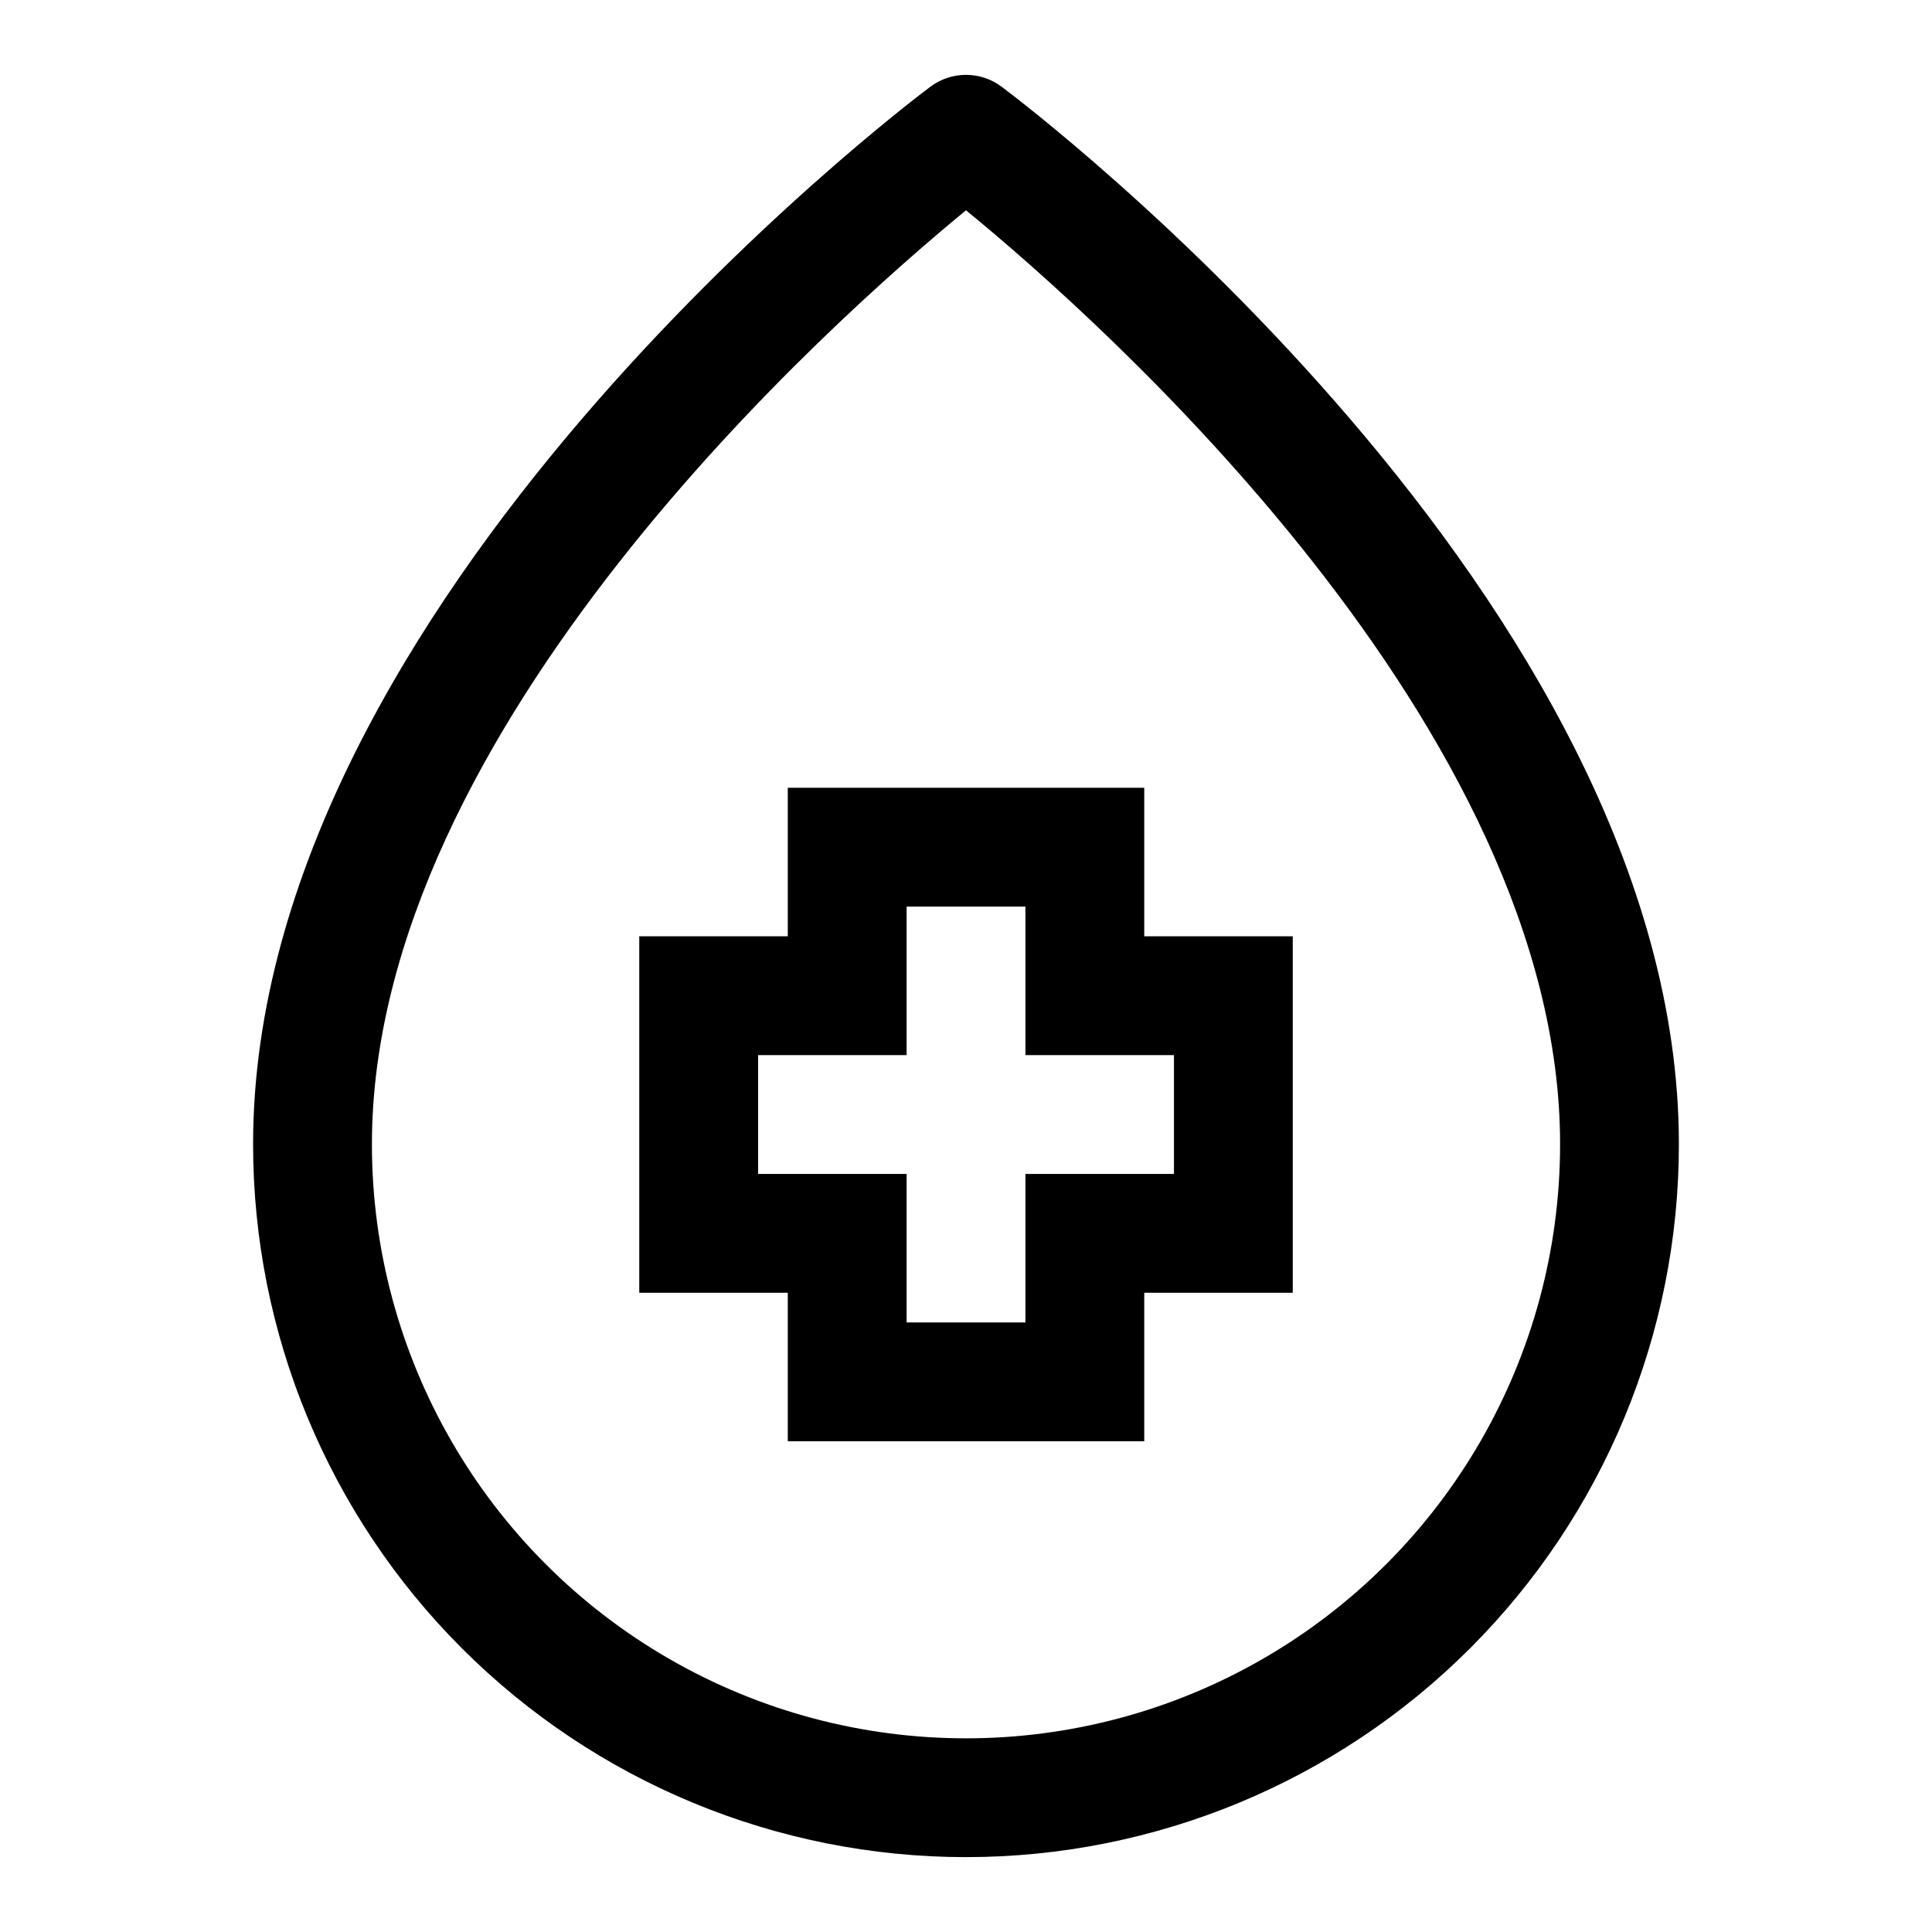
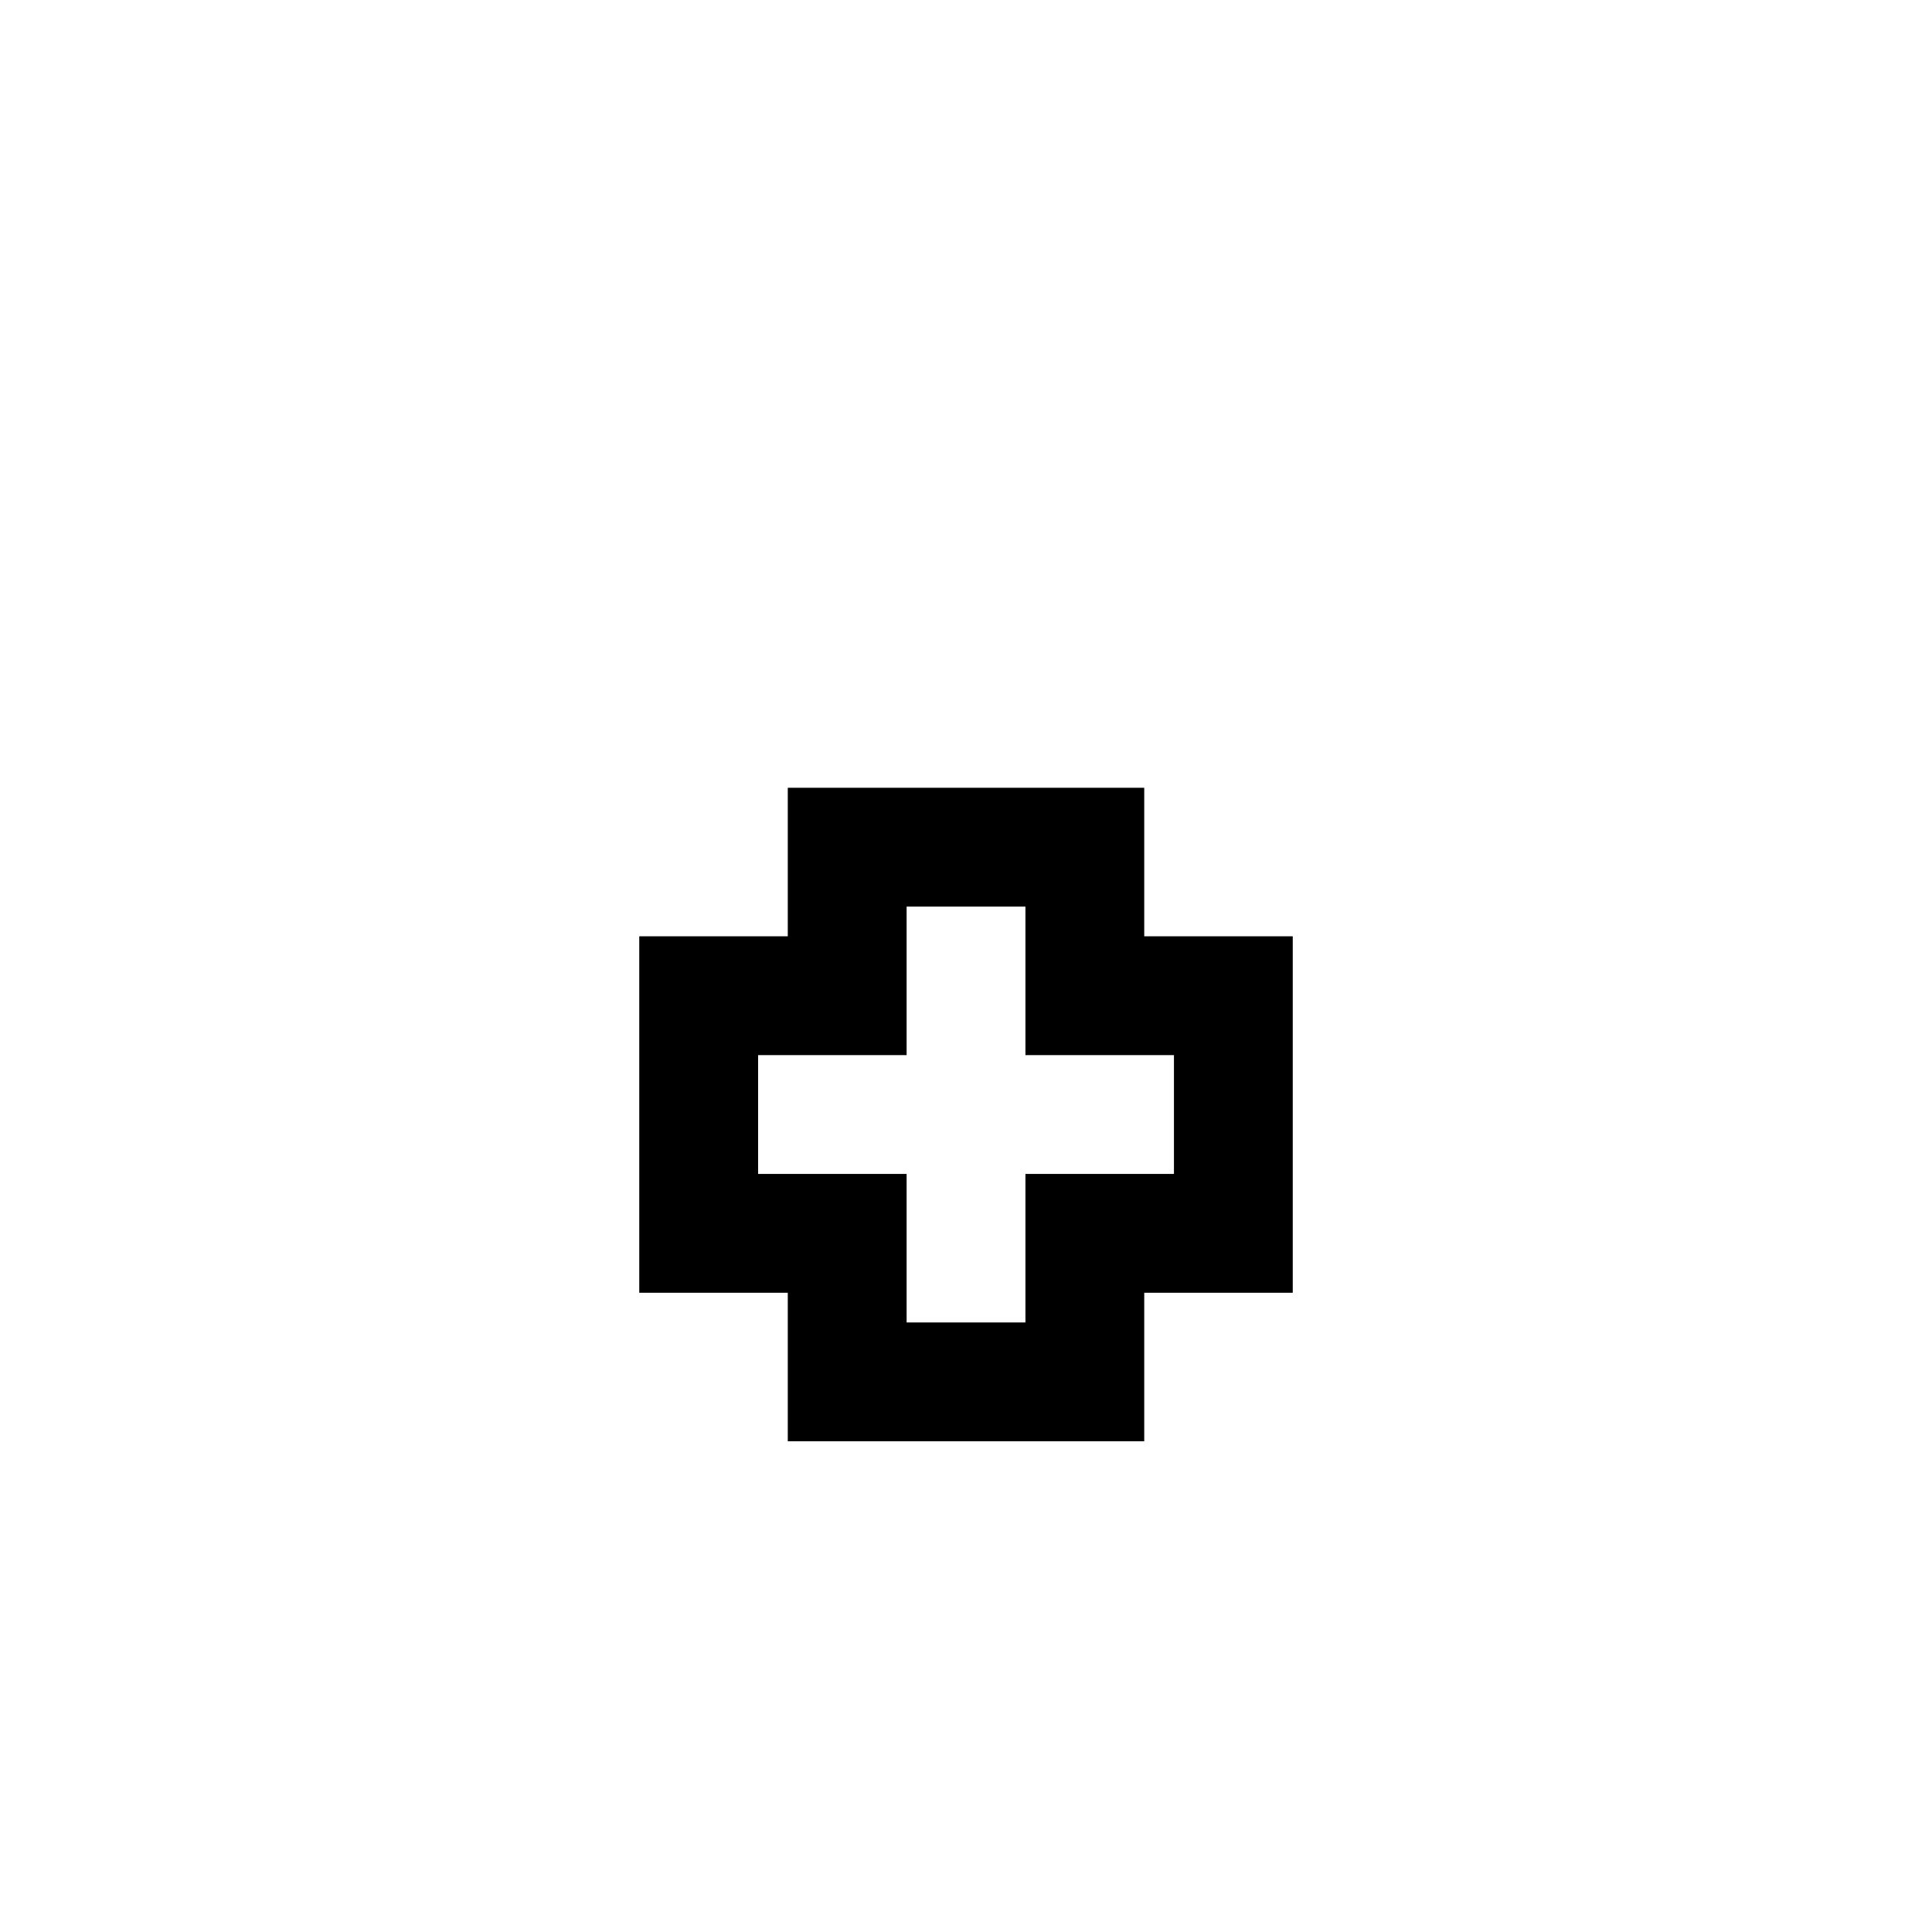
<svg xmlns="http://www.w3.org/2000/svg" fill="#000000" width="800px" height="800px" version="1.1" viewBox="144 144 512 512">
  <g>
-     <path d="m390.55 166.99c-7.398 5.508-179.48 136.34-179.48 280.24 0 50.105 19.906 98.16 55.336 133.59 35.43 35.43 83.484 55.336 133.59 55.336 50.105 0 98.16-19.906 133.59-55.336 35.434-35.434 55.336-83.488 55.336-133.59 0-143.9-172.08-274.73-179.48-280.24-2.727-2.047-6.039-3.152-9.445-3.152s-6.723 1.105-9.449 3.152zm166.89 280.24c0 56.25-30.008 108.22-78.719 136.35s-108.73 28.125-157.44 0c-48.711-28.125-78.719-80.098-78.719-136.35 0-110.21 122.17-218.53 157.44-247.5 35.422 28.969 157.44 137.29 157.44 247.5z" />
    <path d="m352.77 352.77v39.359h-39.359v94.465h39.359v39.359h94.465v-39.359h39.359v-94.465h-39.359v-39.359zm102.34 70.848v31.488h-39.359v39.359h-31.488v-39.359h-39.359v-31.488h39.359v-39.359h31.488v39.359z" />
  </g>
</svg>